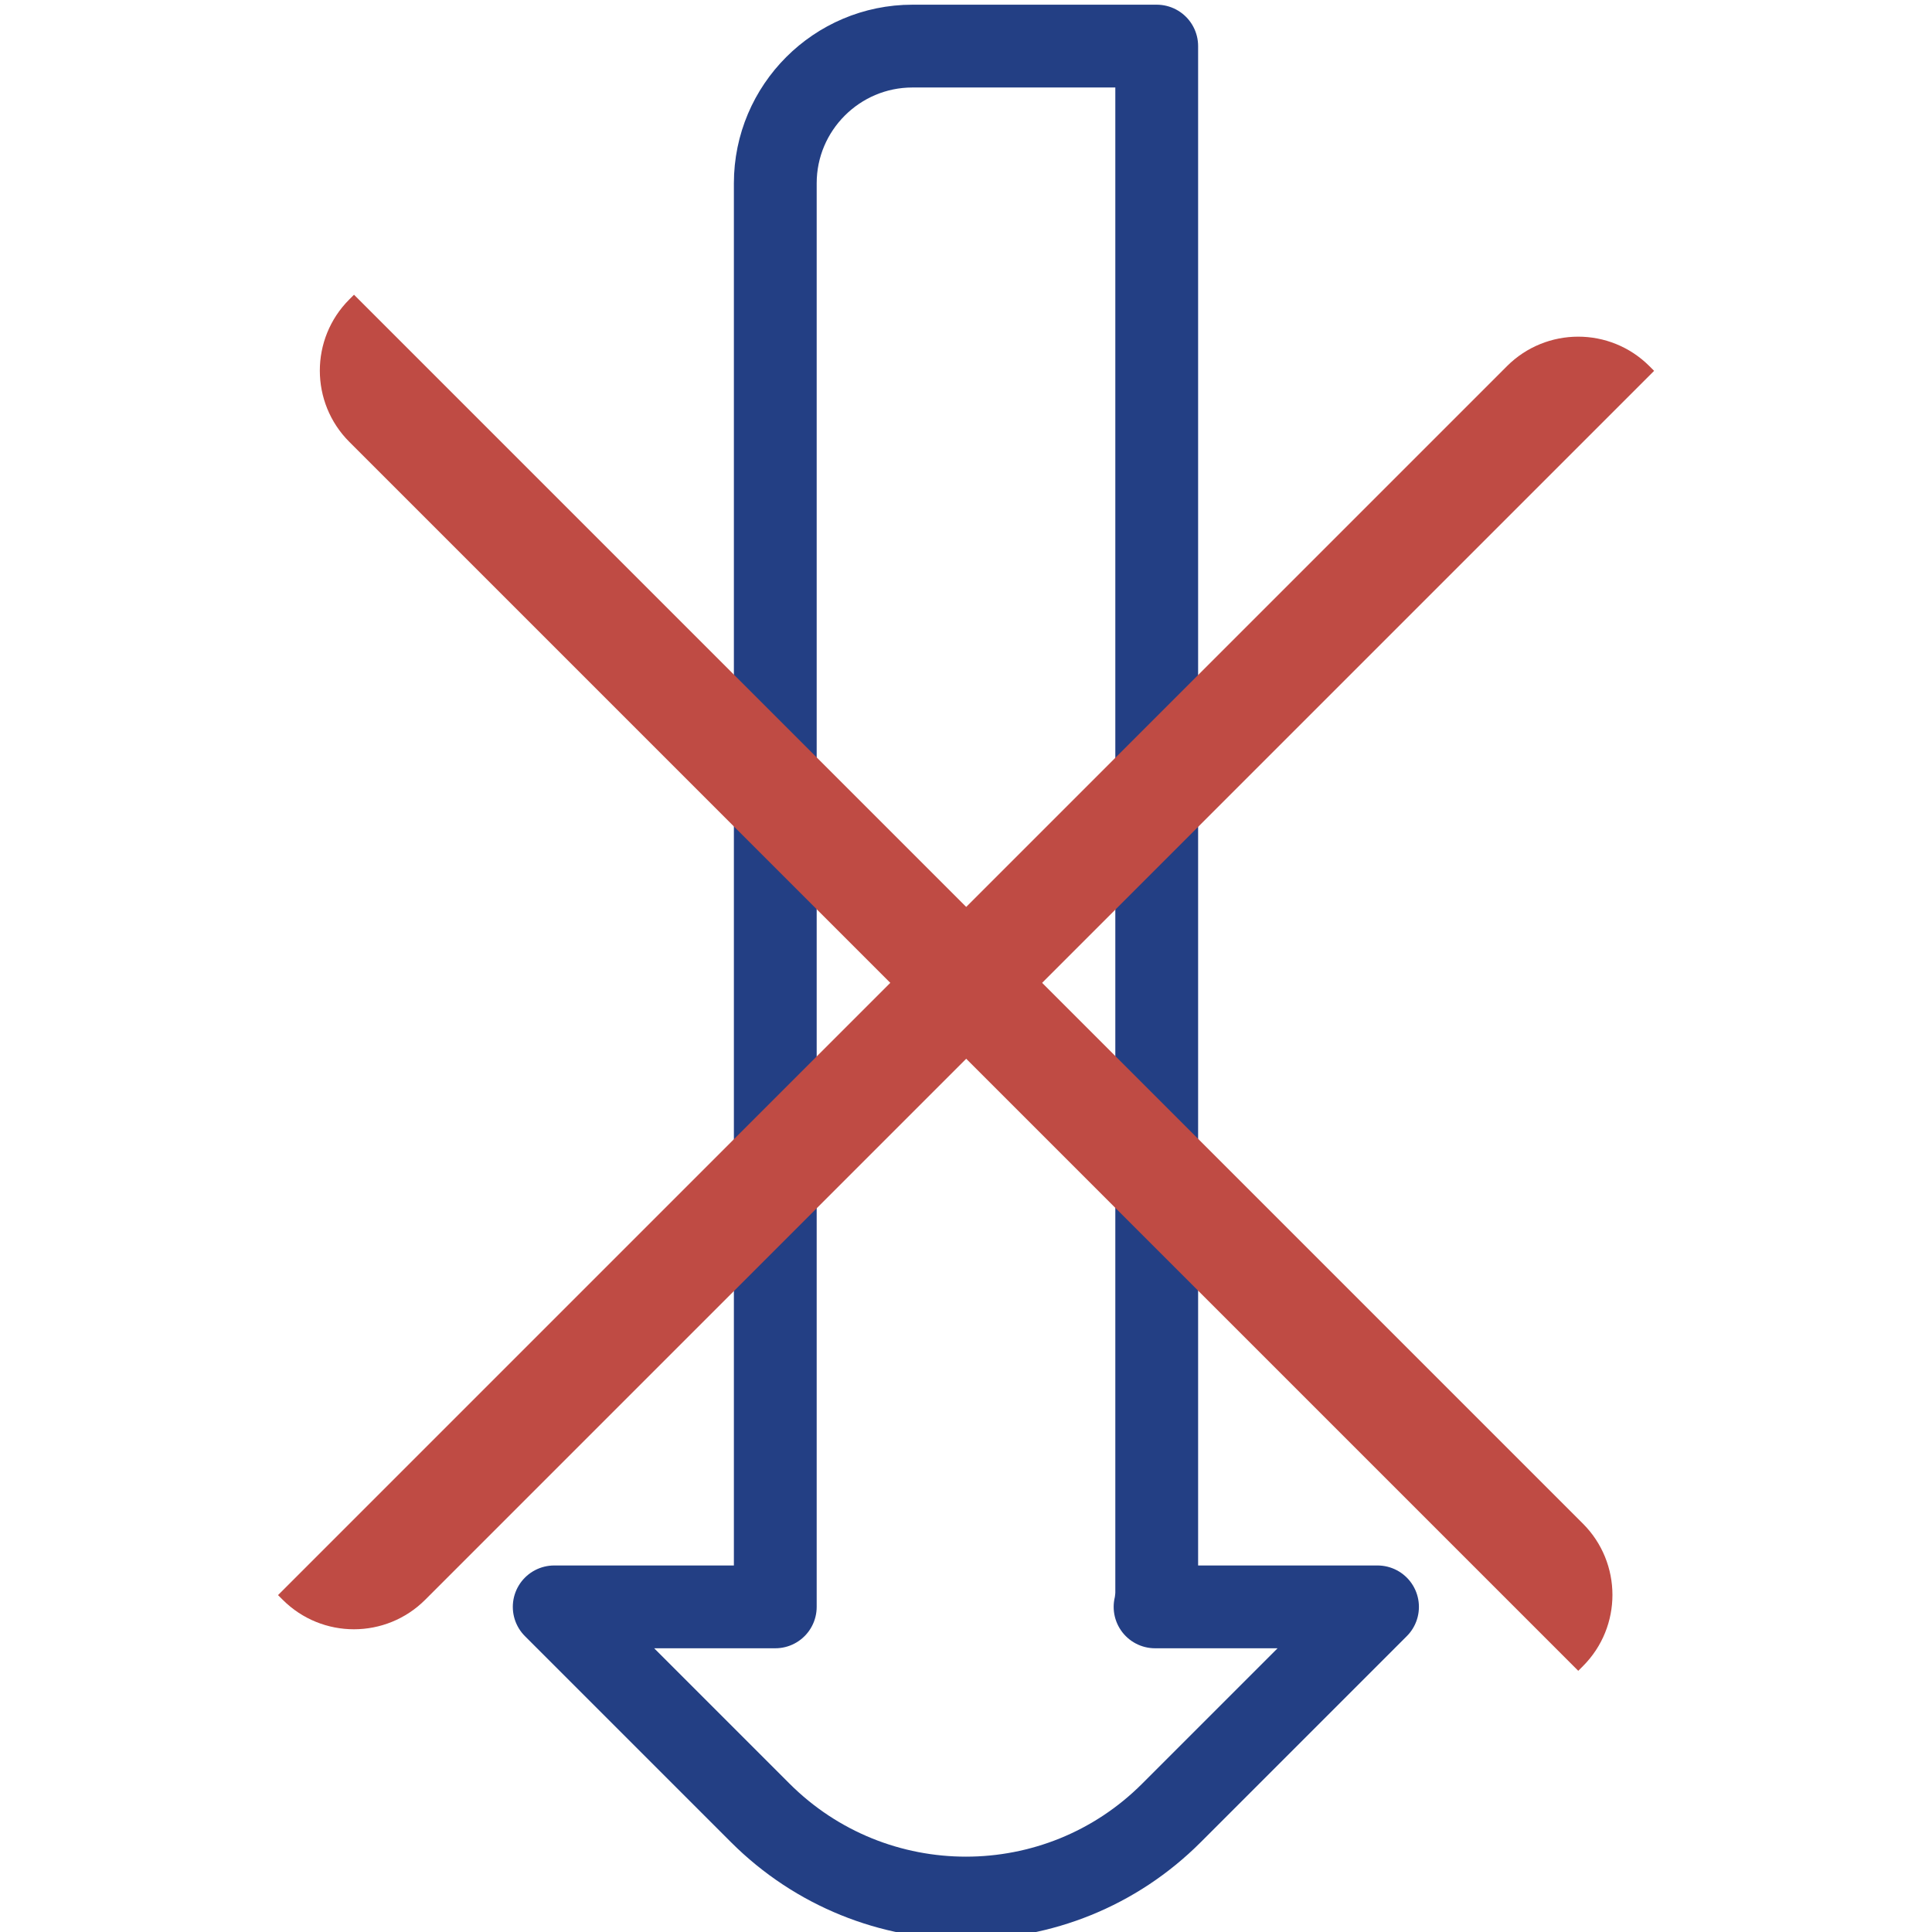
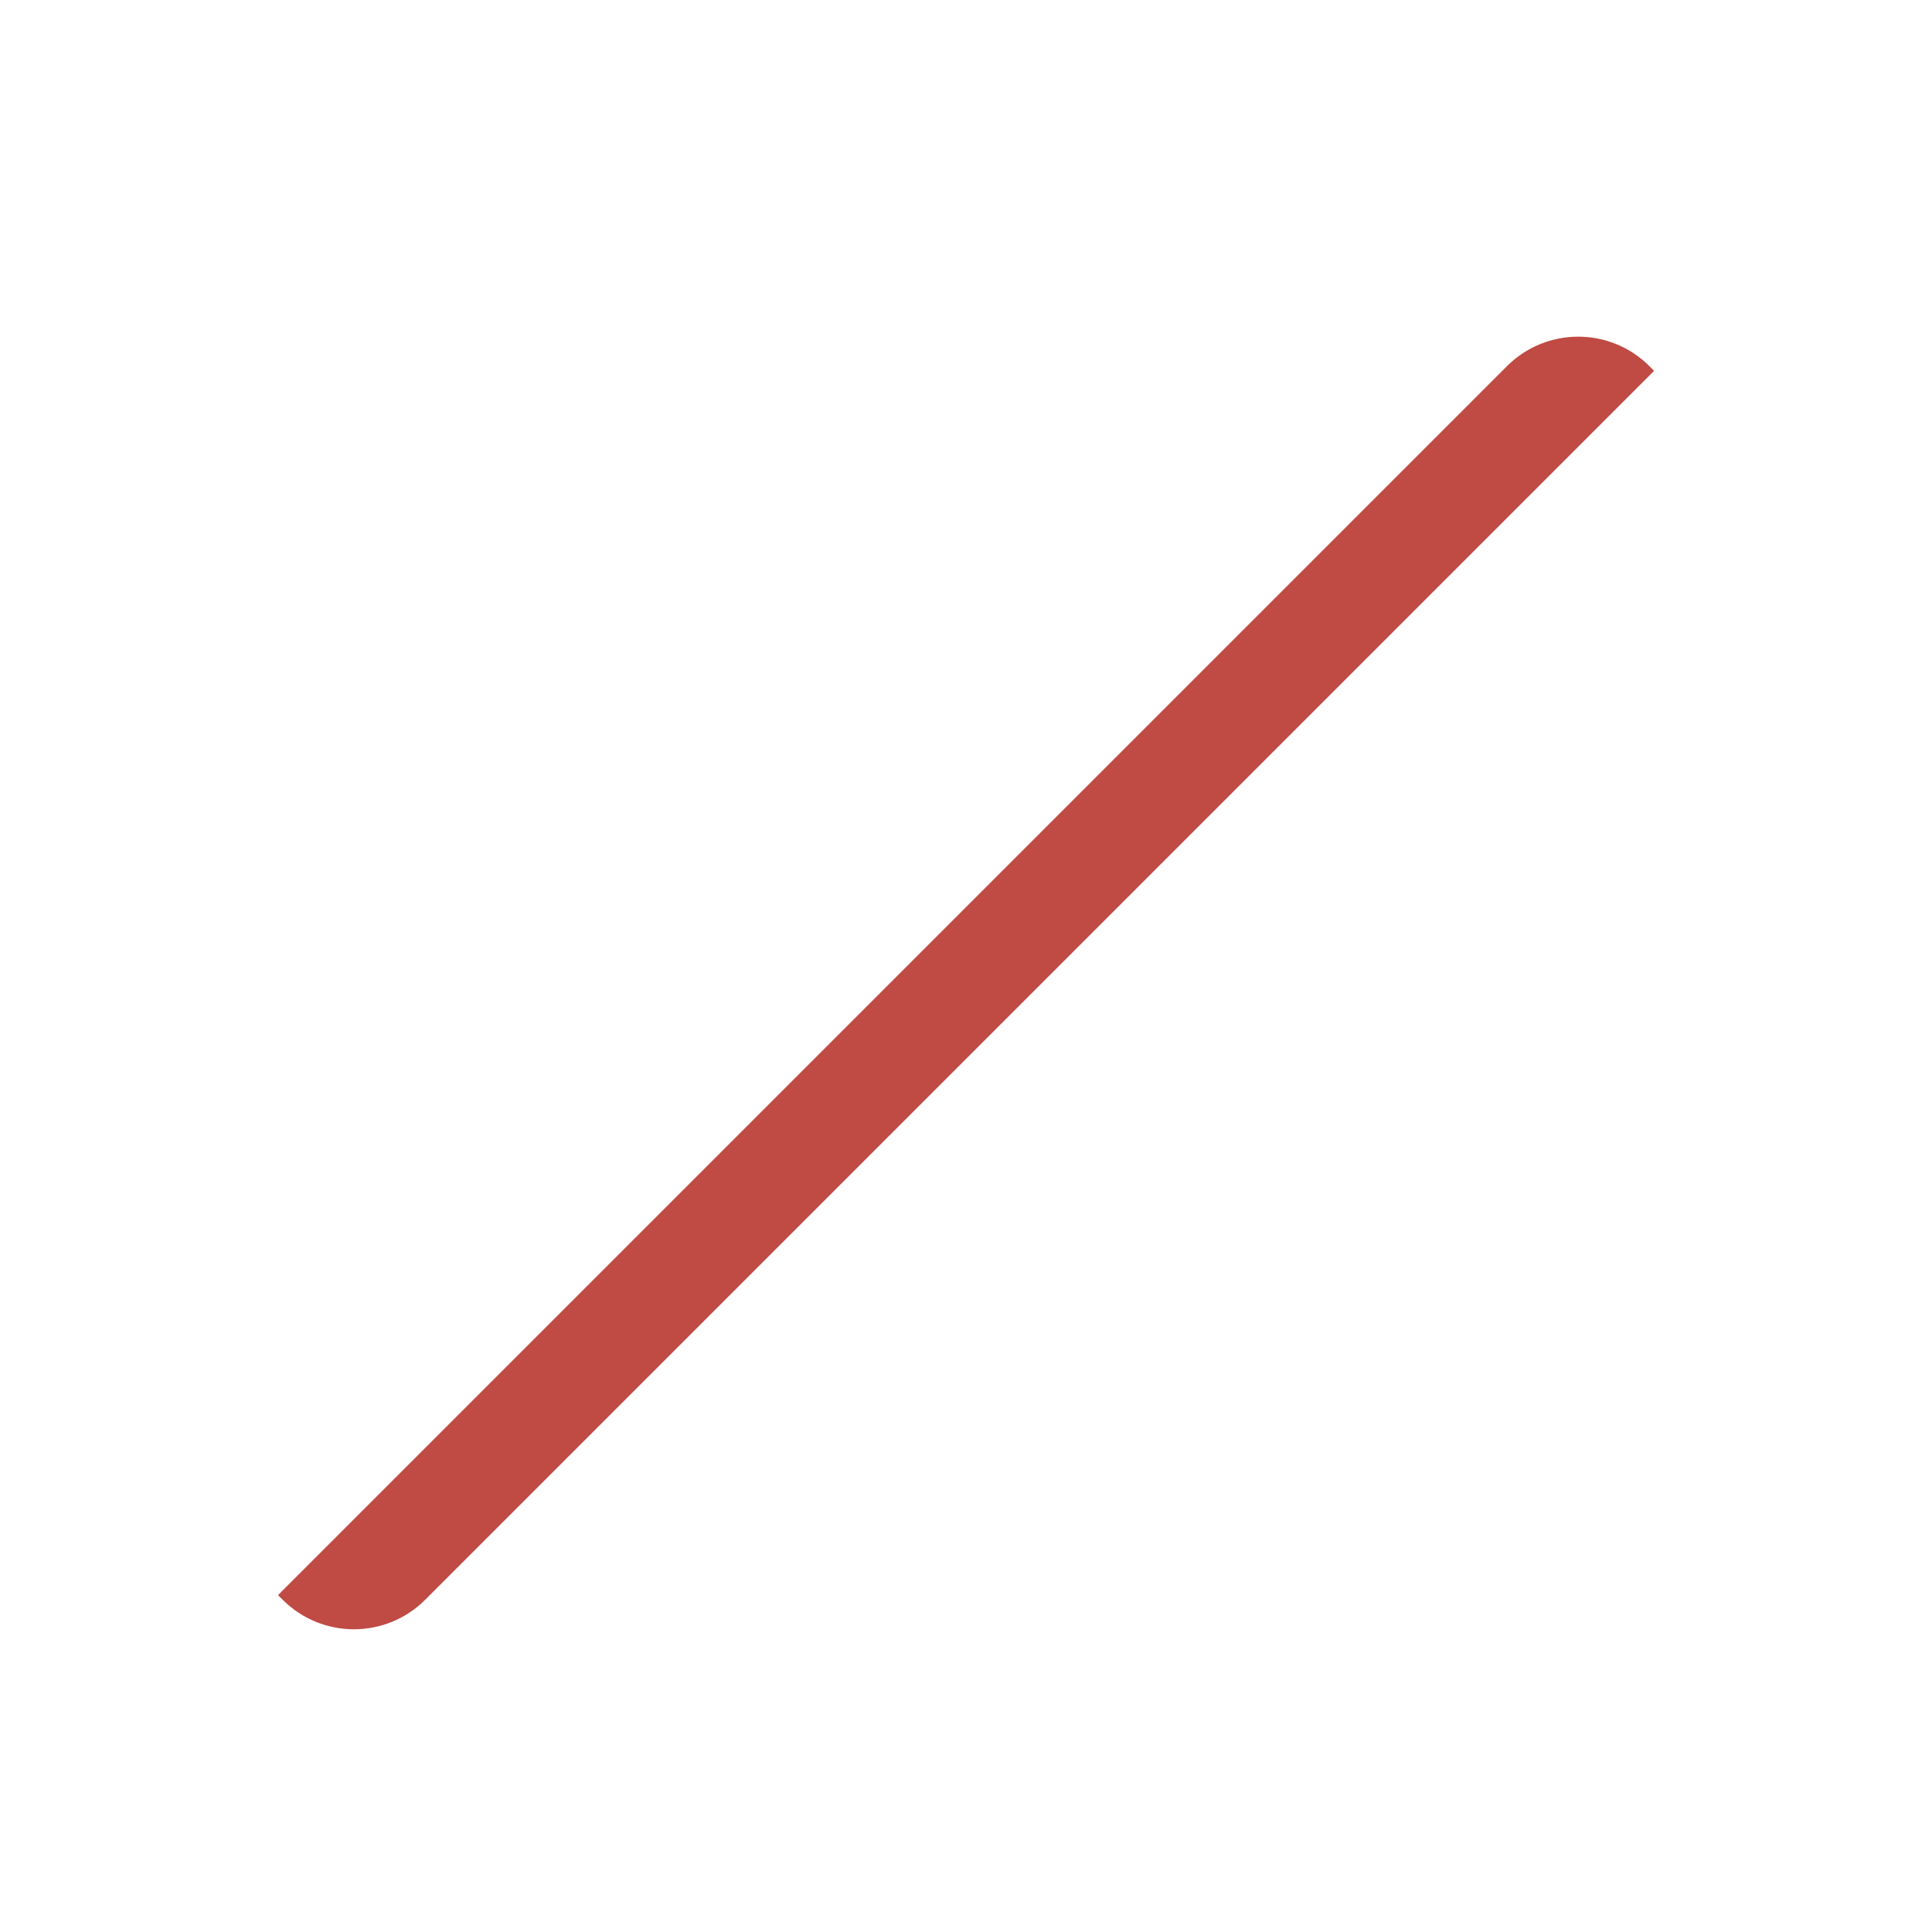
<svg xmlns="http://www.w3.org/2000/svg" id="Layer_1" data-name="Layer 1" width="70" height="70" viewBox="0 0 70 70">
  <defs>
    <style>
      .cls-1 {
        fill: #bf4b44;
        stroke-width: 0px;
      }

      .cls-2 {
        fill: none;
        stroke: #233f84;
        stroke-linecap: round;
        stroke-linejoin: round;
        stroke-width: 3px;
      }
    </style>
  </defs>
-   <path class="cls-2" d="m41.86,58.22c.02-.17.05-.34.05-.52V1.67h-8.85c-2.74,0-4.97,2.23-4.97,4.97v51.58h-8.01l7.46,7.46c4.12,4.12,10.8,4.12,14.91,0l7.46-7.46h-8.06Z" />
-   <path class="cls-1" d="m1.69,33.67h62.97c2.01,0,3.65,1.63,3.65,3.65v.24H5.34c-2.01,0-3.65-1.63-3.65-3.65v-.24h0Z" transform="translate(34.57 85.54) rotate(-135)" />
  <path class="cls-1" d="m1.69,33.67h62.97c2.01,0,3.65,1.63,3.65,3.65v.24H5.34c-2.01,0-3.65-1.63-3.65-3.65v-.24h0Z" transform="translate(-14.93 35.18) rotate(-45)" />
</svg>